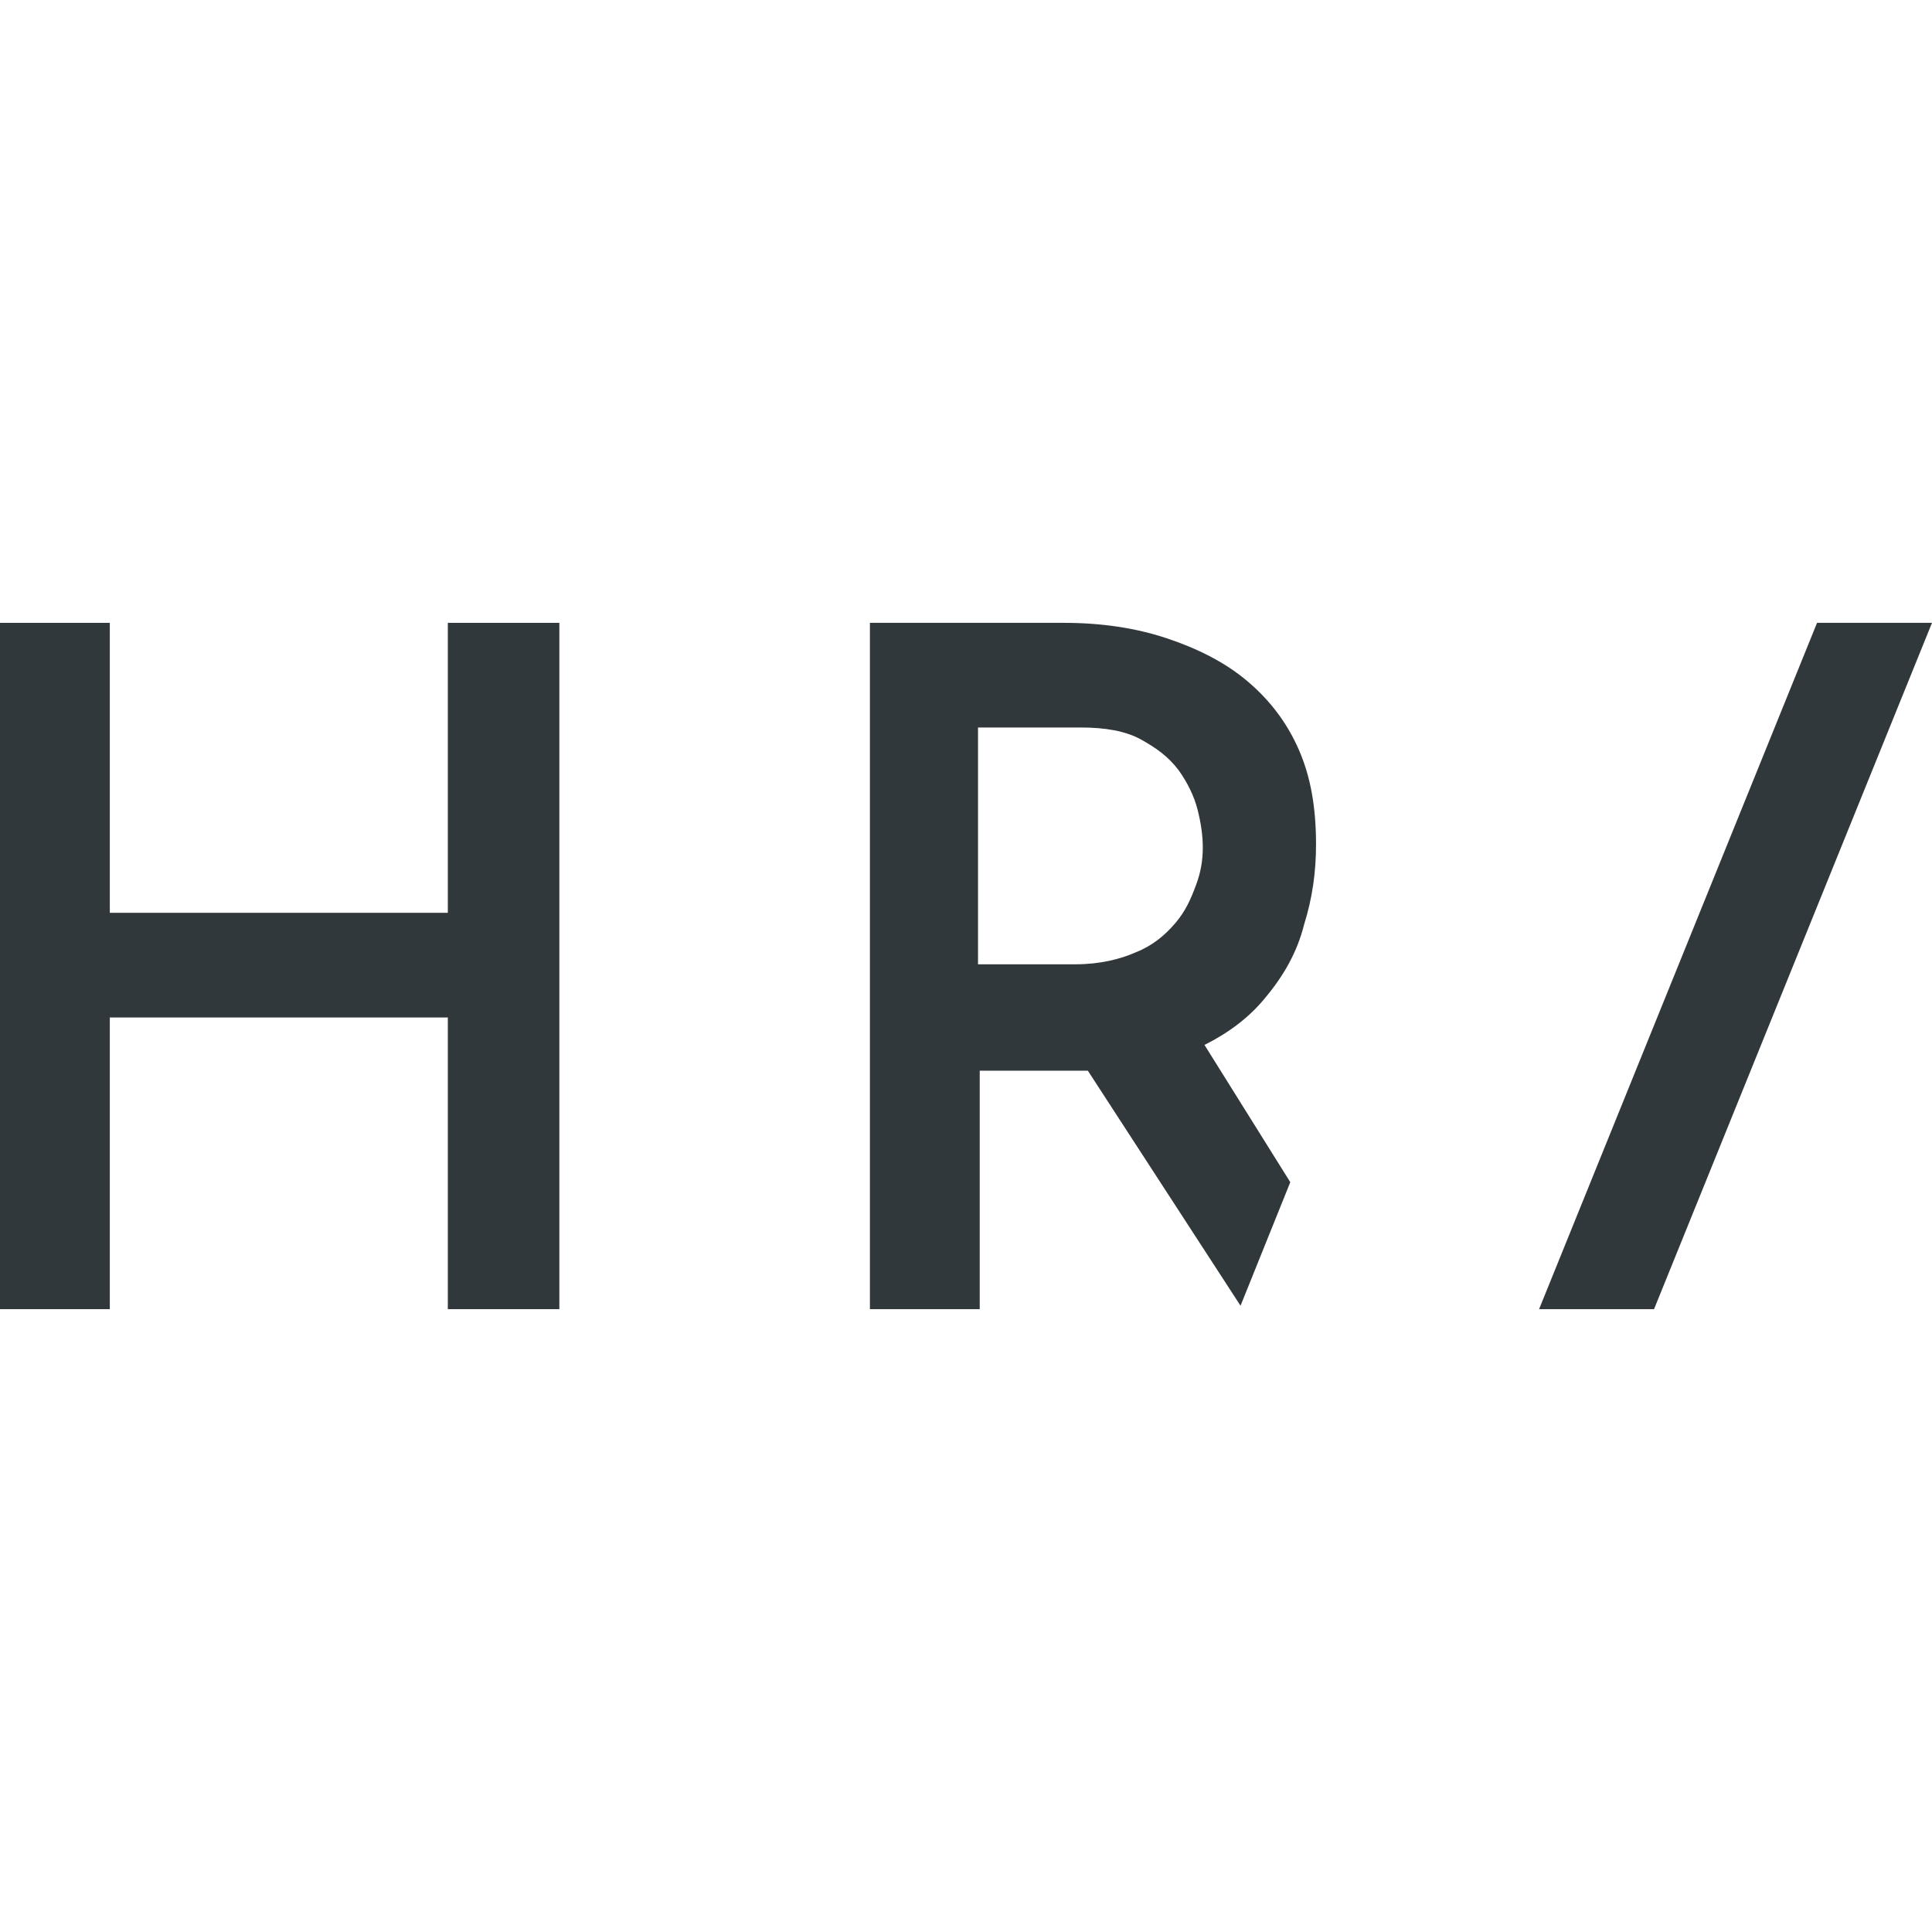
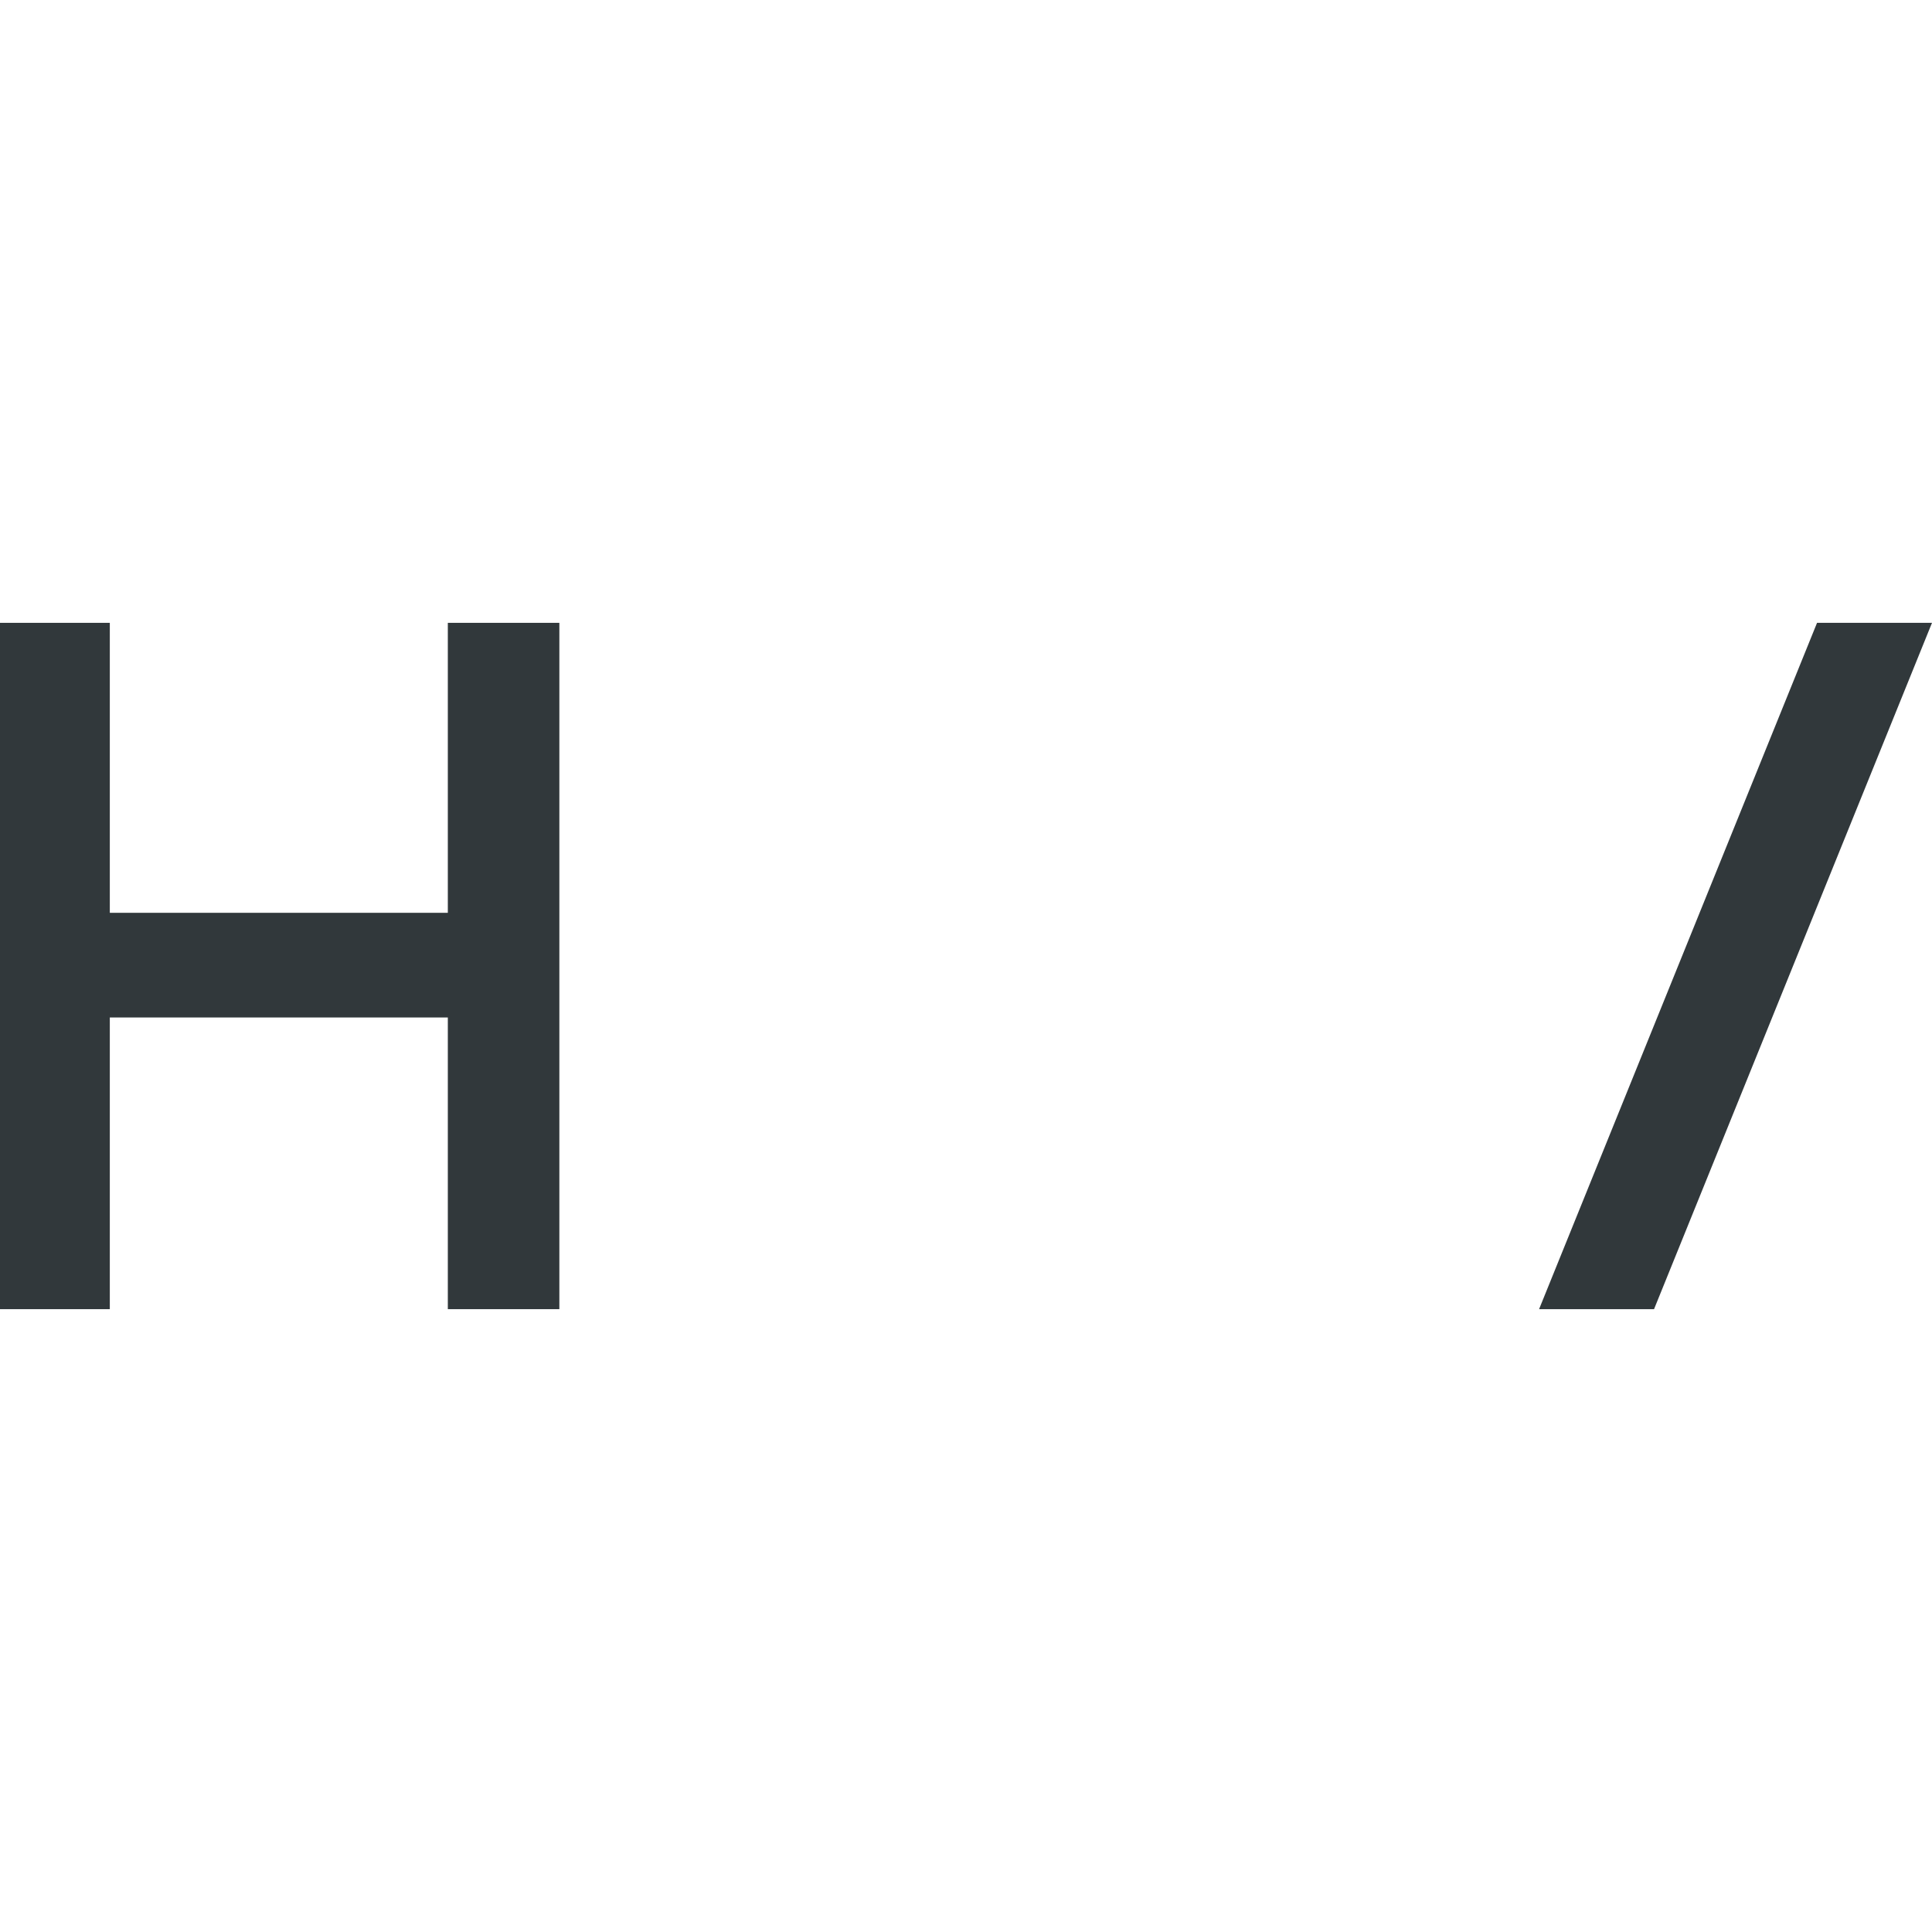
<svg xmlns="http://www.w3.org/2000/svg" version="1.1" id="Ebene_1" x="0px" y="0px" viewBox="0 0 112.6 112.6" style="enable-background:new 0 0 112.6 112.6;" xml:space="preserve">
  <style type="text/css">
	.st0{fill:#31383B;}
</style>
  <polygon class="st0" points="105.9,36.3 89.7,76.3 96.4,76.3 112.6,36.3 105.9,36.3 " />
  <polygon class="st0" points="26.1,36.3 26.1,53.2 6.4,53.2 6.4,36.3 0,36.3 0,76.3 6.4,76.3 6.4,59.3 26.1,59.3 26.1,76.3   32.6,76.3 32.6,36.3 26.1,36.3 " />
-   <path class="st0" d="M76,53.9c0.5-1.6,0.7-3.1,0.7-4.7c0-2.1-0.3-3.9-1-5.5c-0.7-1.6-1.7-2.9-3-4c-1.3-1.1-2.9-1.9-4.7-2.5  c-1.8-0.6-3.8-0.9-6-0.9H50.7v40h6.4V62.4h5.8c0.2,0,0.4,0,0.5,0l8.9,13.7l2.9-7.2l-5-8c1.4-0.7,2.6-1.6,3.5-2.7  C74.8,56.9,75.6,55.5,76,53.9L76,53.9L76,53.9z M70.1,49.4c0,0.7-0.1,1.4-0.4,2.2s-0.6,1.5-1.2,2.2c-0.6,0.7-1.3,1.3-2.3,1.7  c-0.9,0.4-2.1,0.7-3.5,0.7h-5.7V42.4H63c1.4,0,2.6,0.2,3.5,0.7c0.9,0.5,1.6,1,2.2,1.8c0.5,0.7,0.9,1.5,1.1,2.3  C70,48,70.1,48.7,70.1,49.4C70.1,49.4,70.1,49.4,70.1,49.4z" />
</svg>